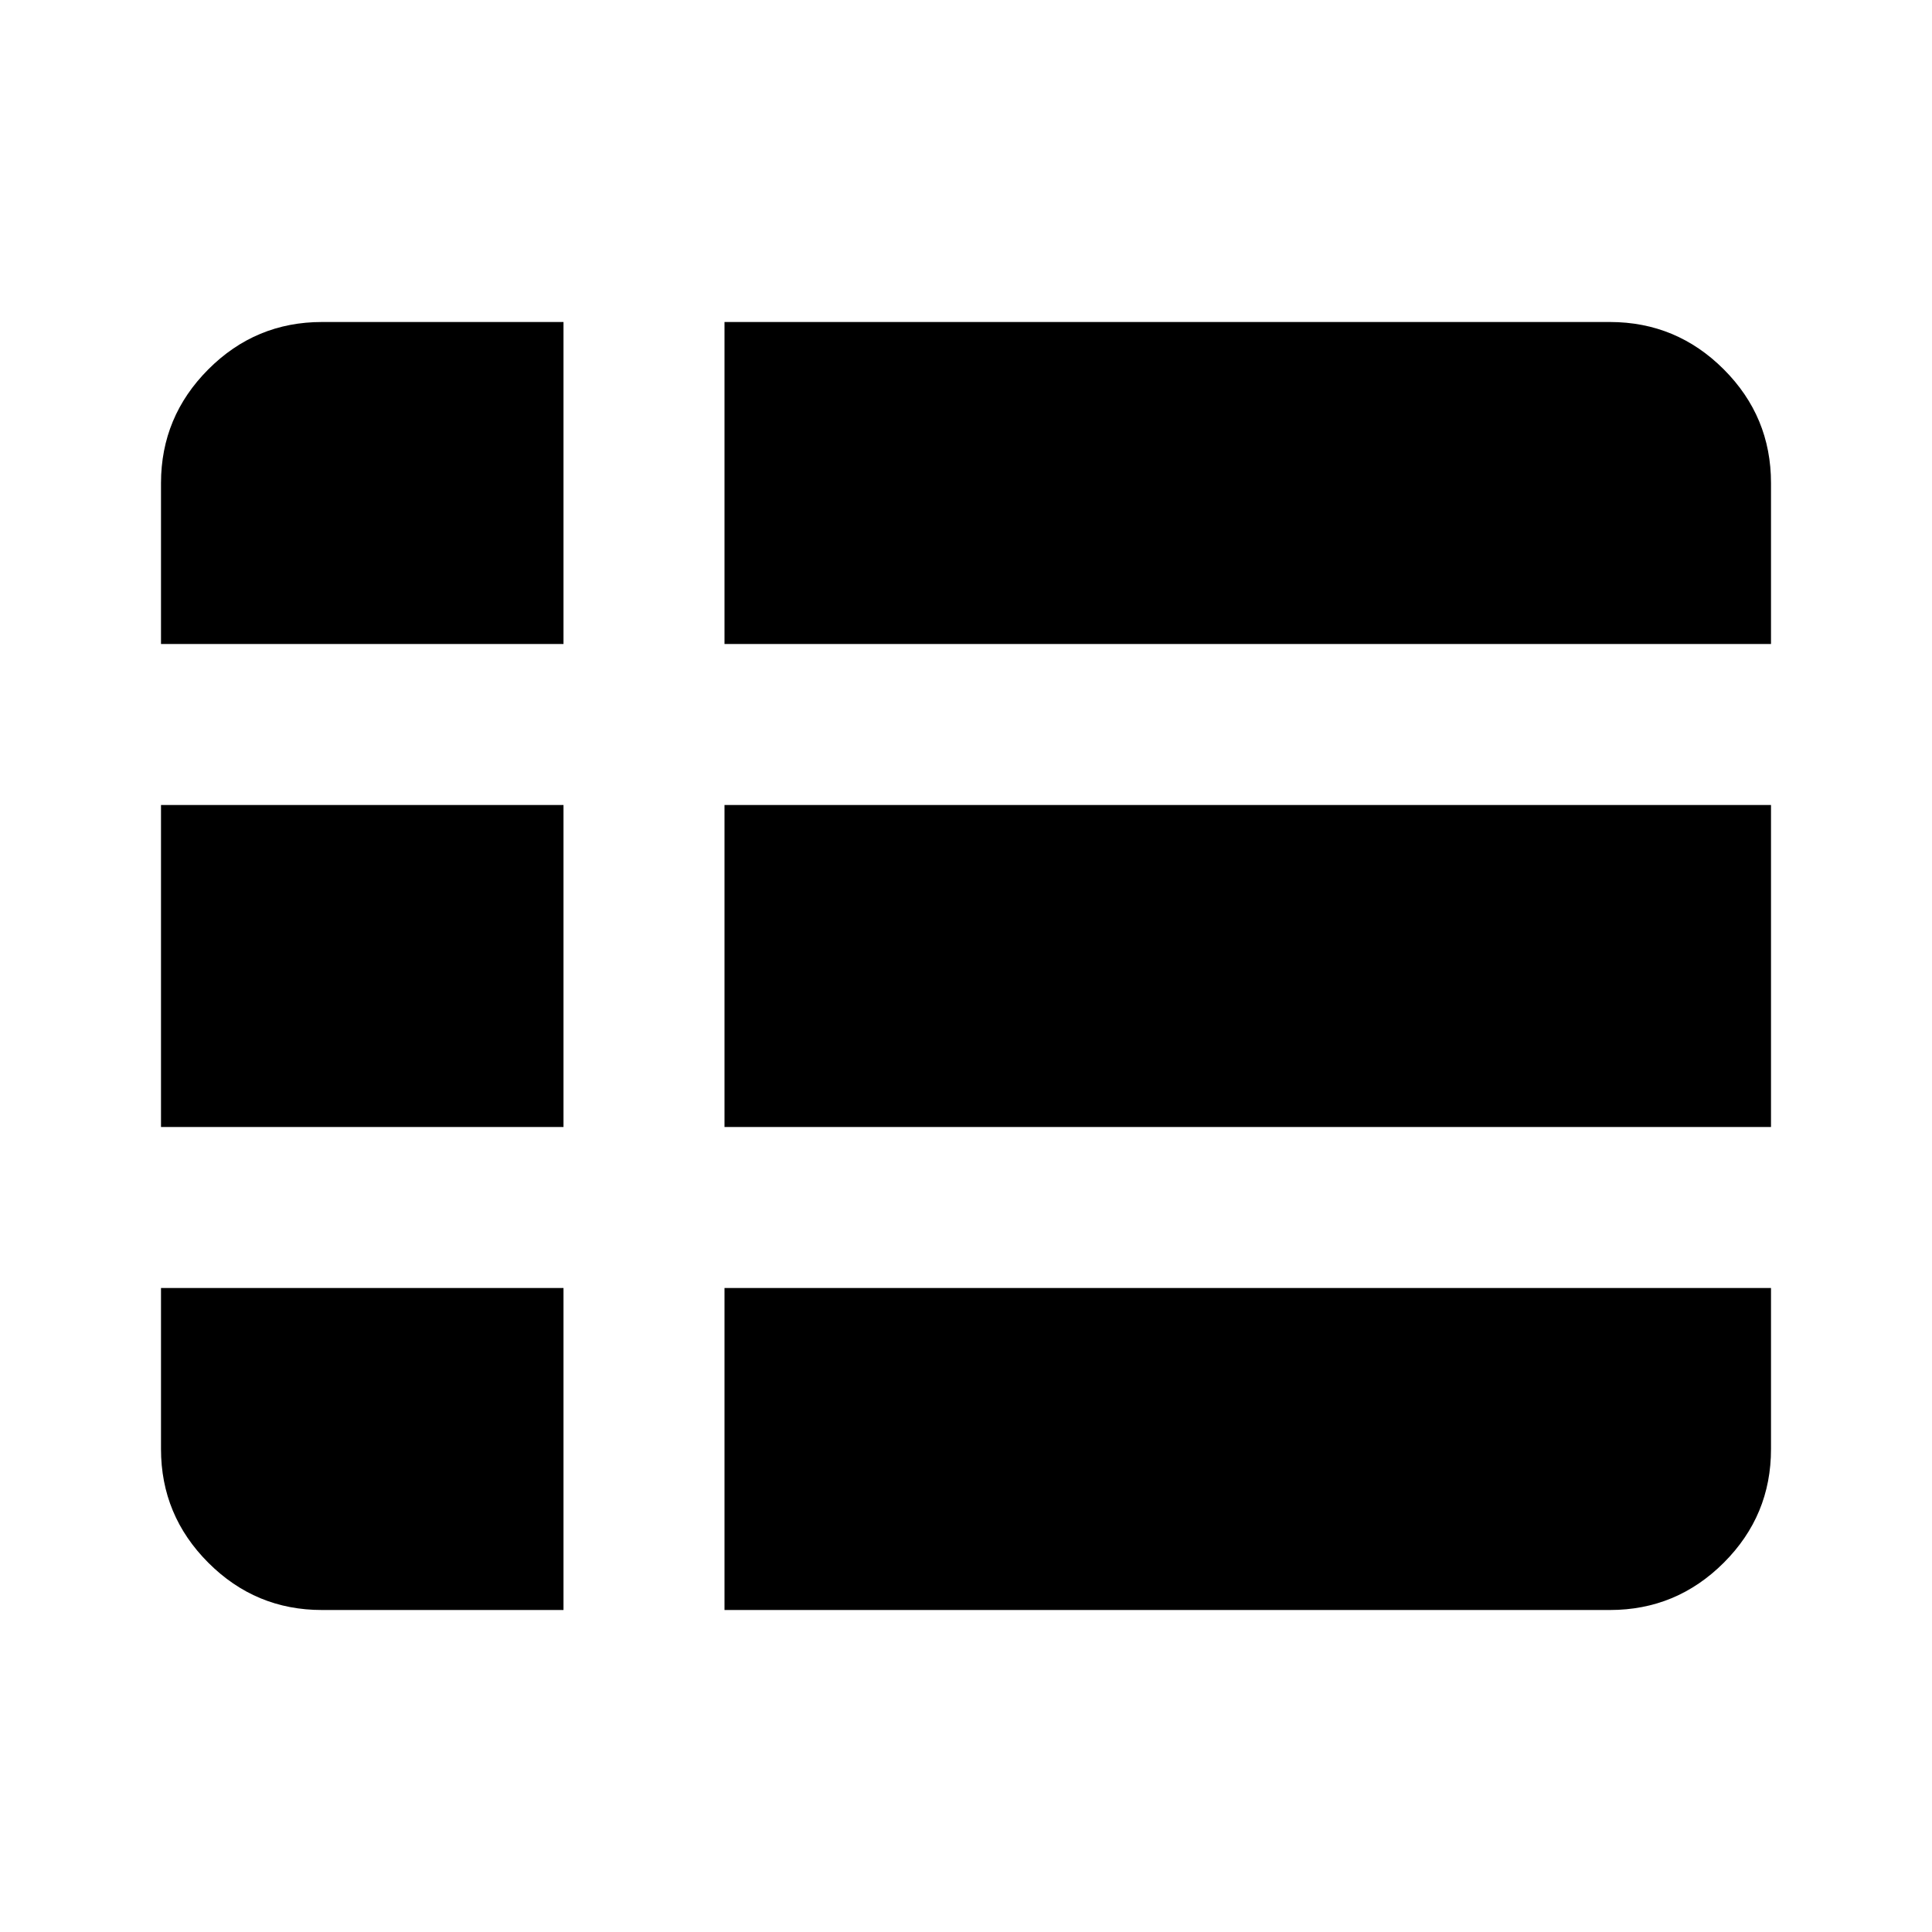
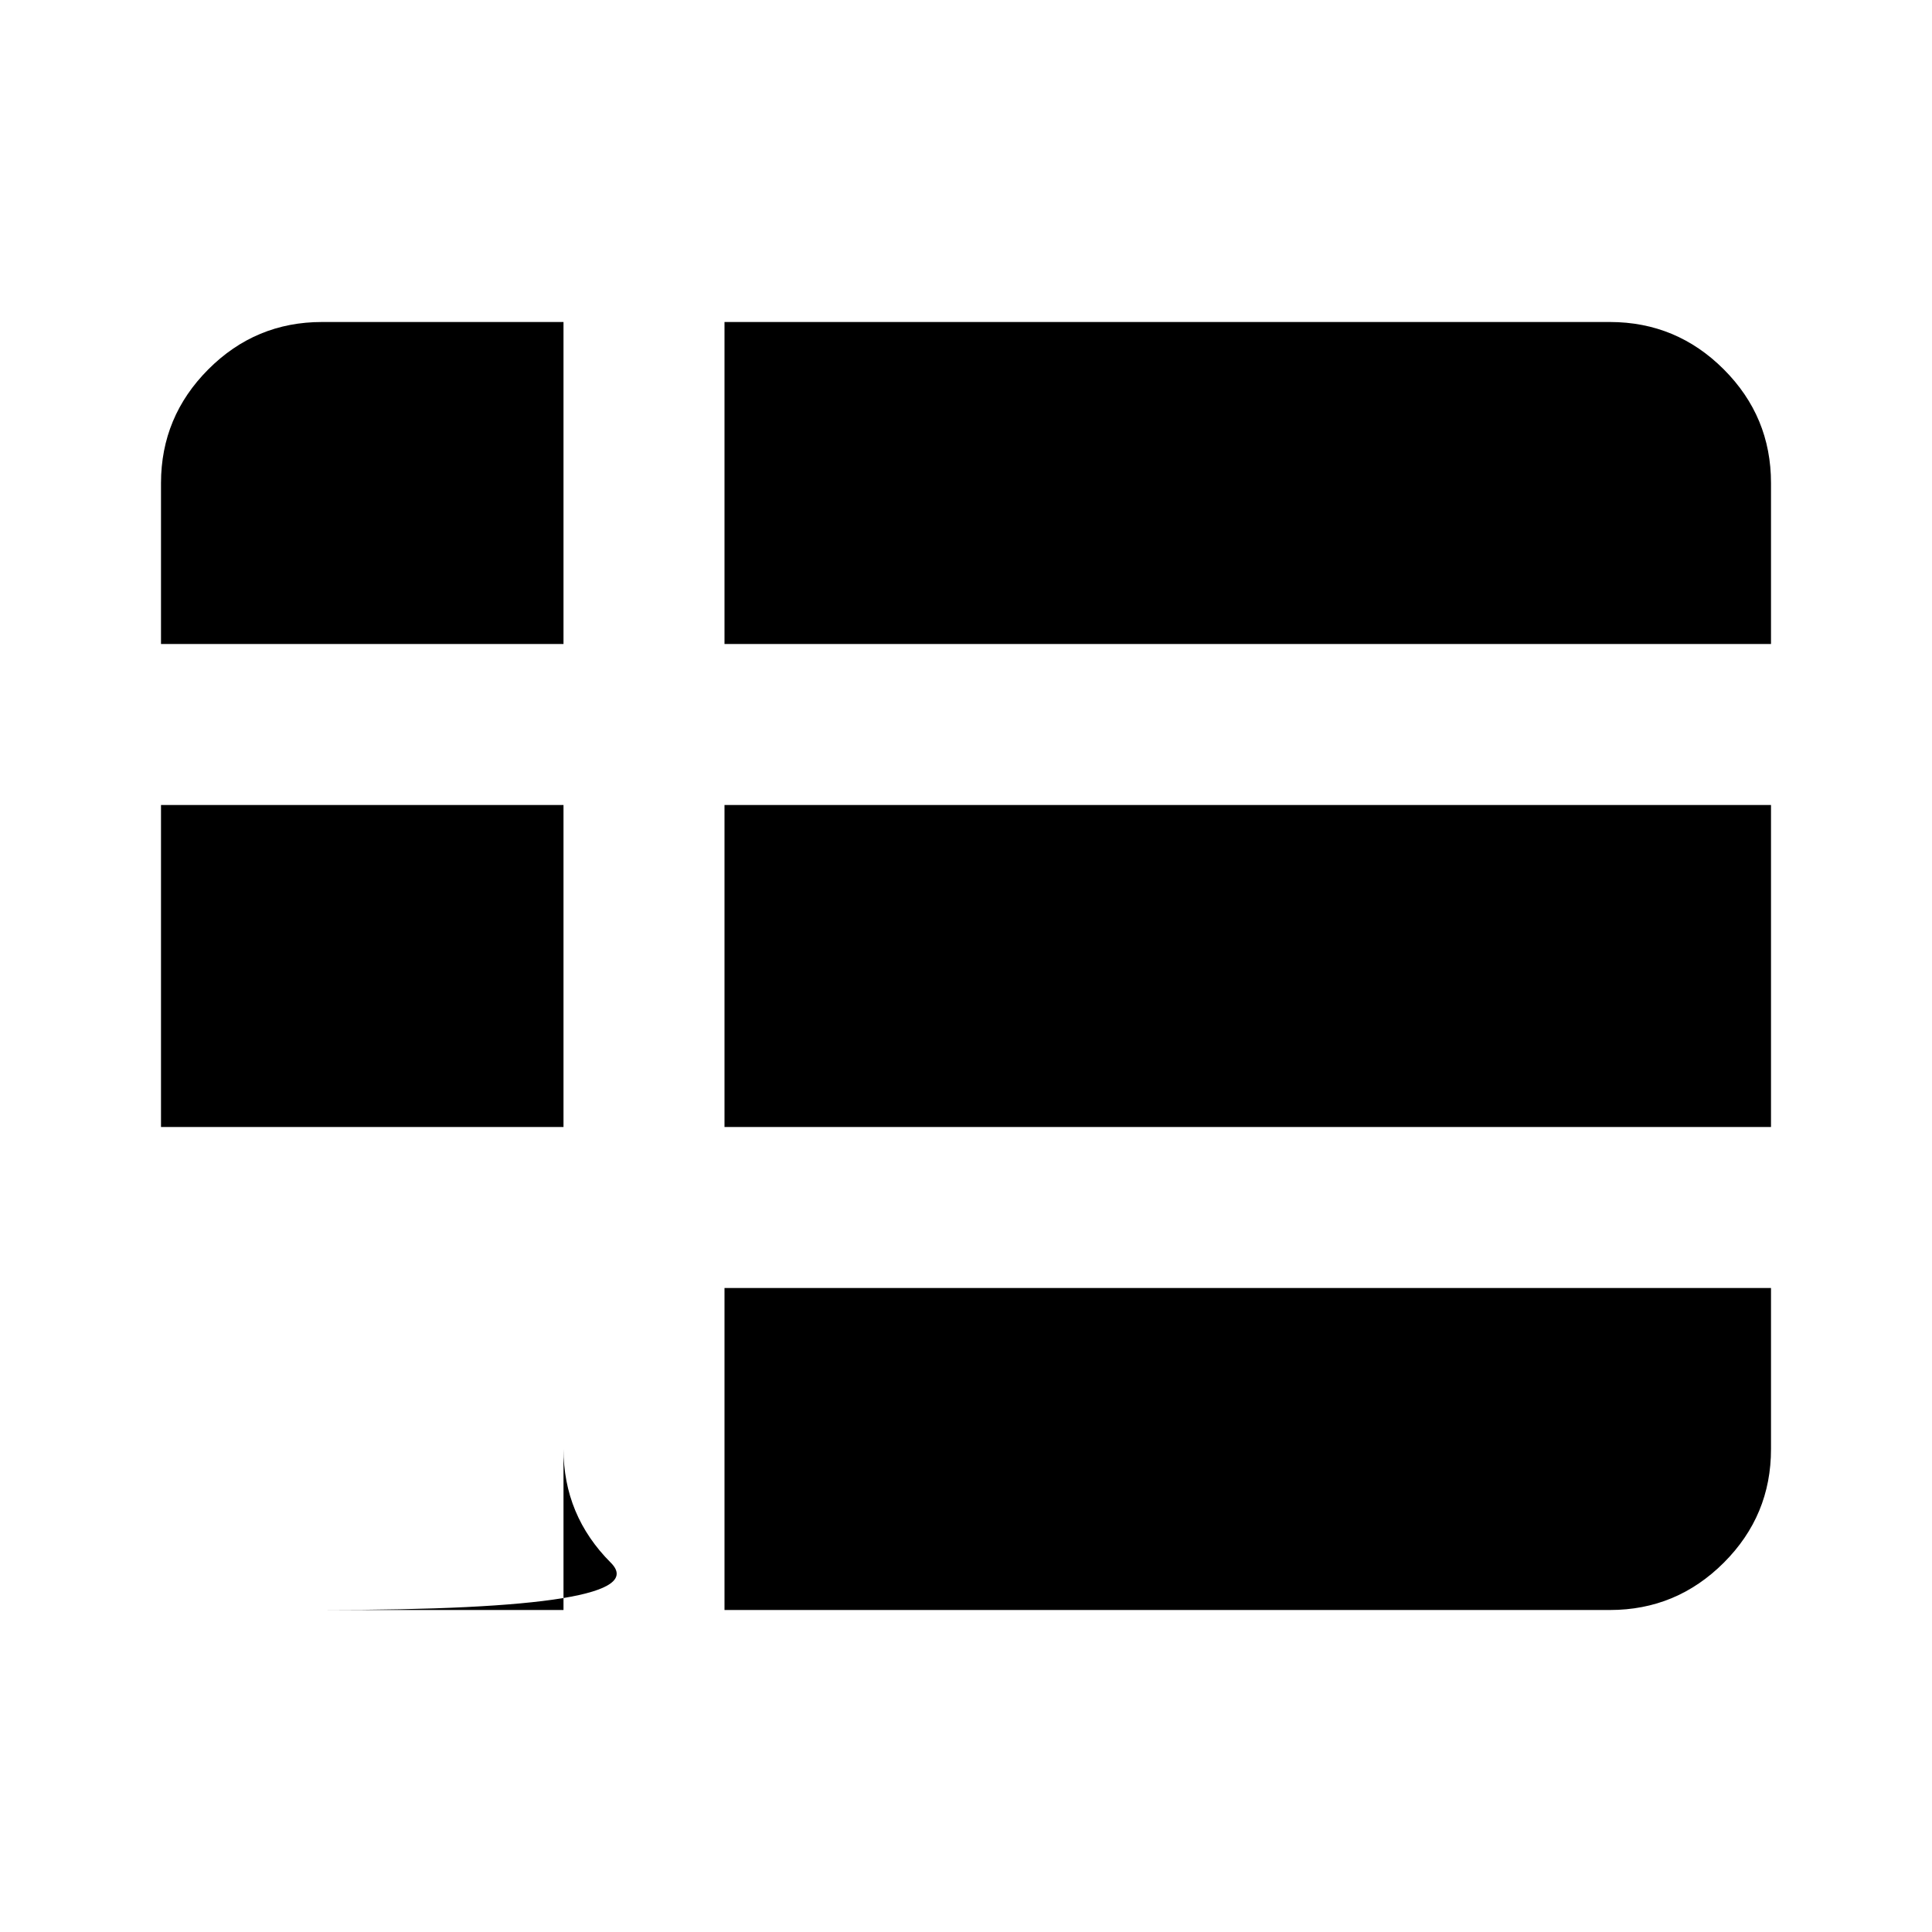
<svg xmlns="http://www.w3.org/2000/svg" width="800" height="800" viewBox="0 0 24 24">
-   <path fill="currentColor" d="M9 20h11q.825 0 1.413-.587T22 18v-2H9zM2 8h5V4H4q-.825 0-1.412.588T2 6zm0 6h5v-4H2zm2 6h3v-4H2v2q0 .825.588 1.413T4 20m5-6h13v-4H9zm0-6h13V6q0-.825-.587-1.412T20 4H9z" />
+   <path fill="currentColor" d="M9 20h11q.825 0 1.413-.587T22 18v-2H9zM2 8h5V4H4q-.825 0-1.412.588T2 6zm0 6h5v-4H2zm2 6h3v-4v2q0 .825.588 1.413T4 20m5-6h13v-4H9zm0-6h13V6q0-.825-.587-1.412T20 4H9z" />
</svg>